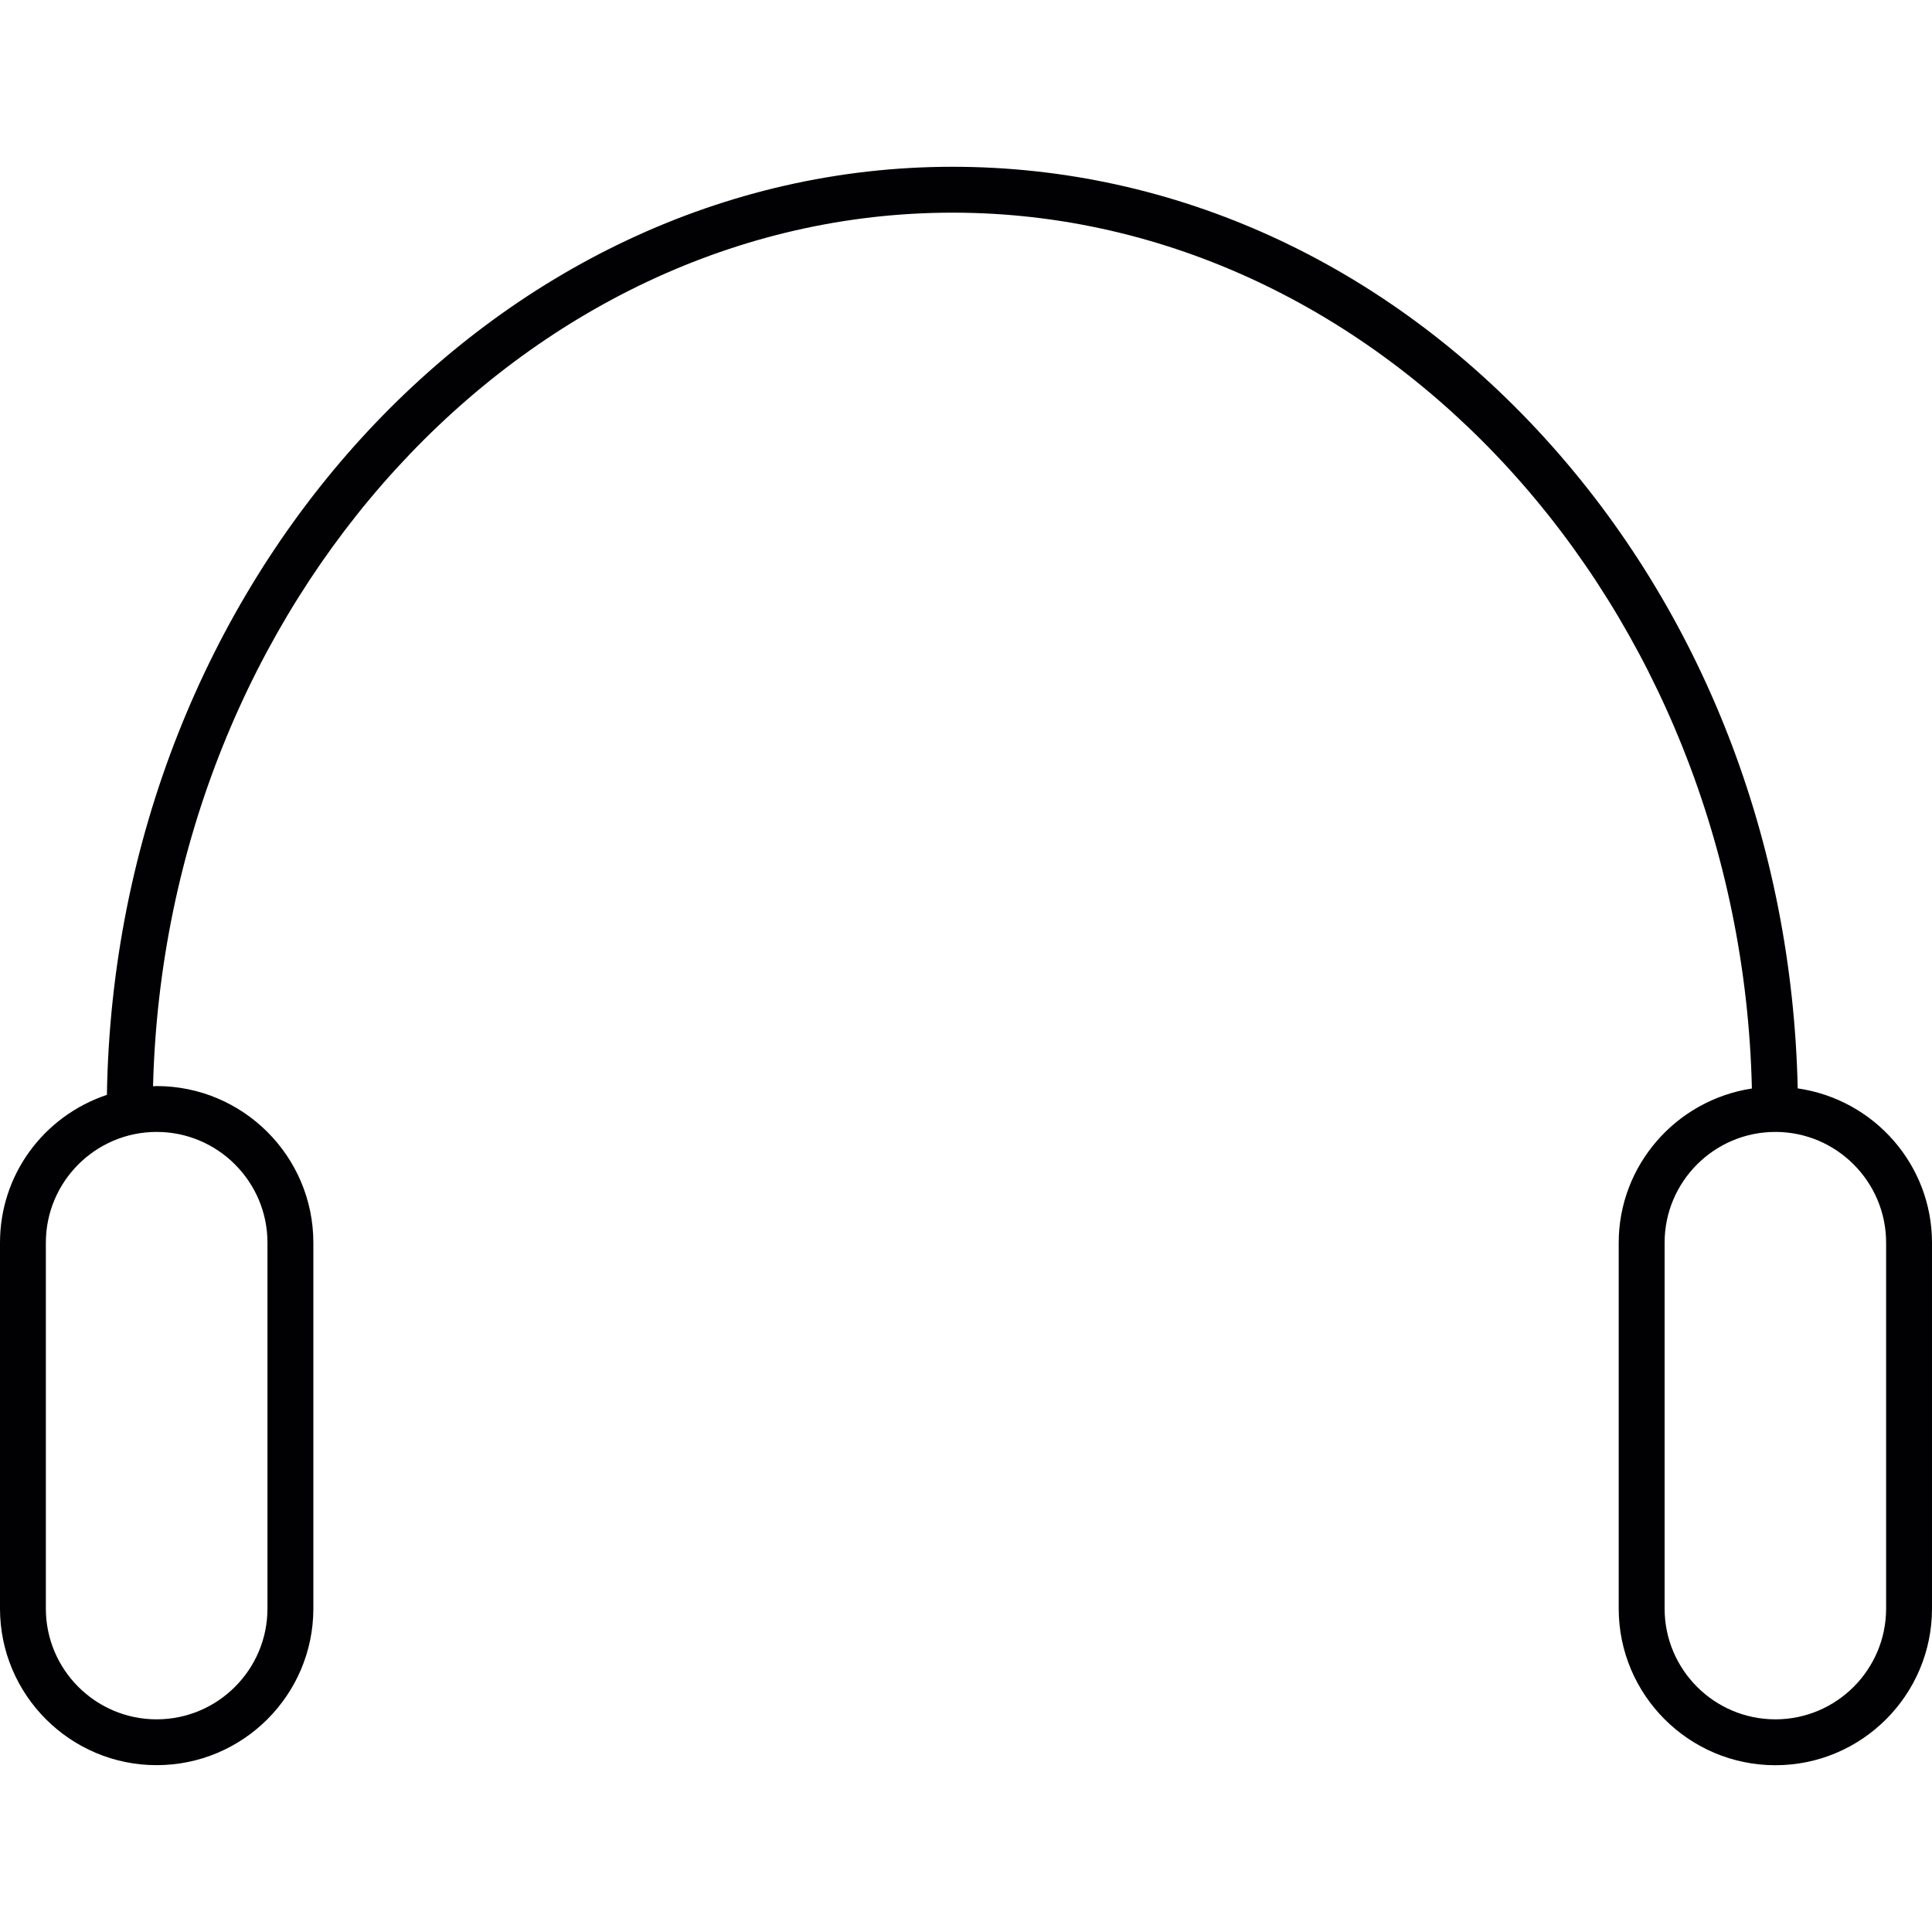
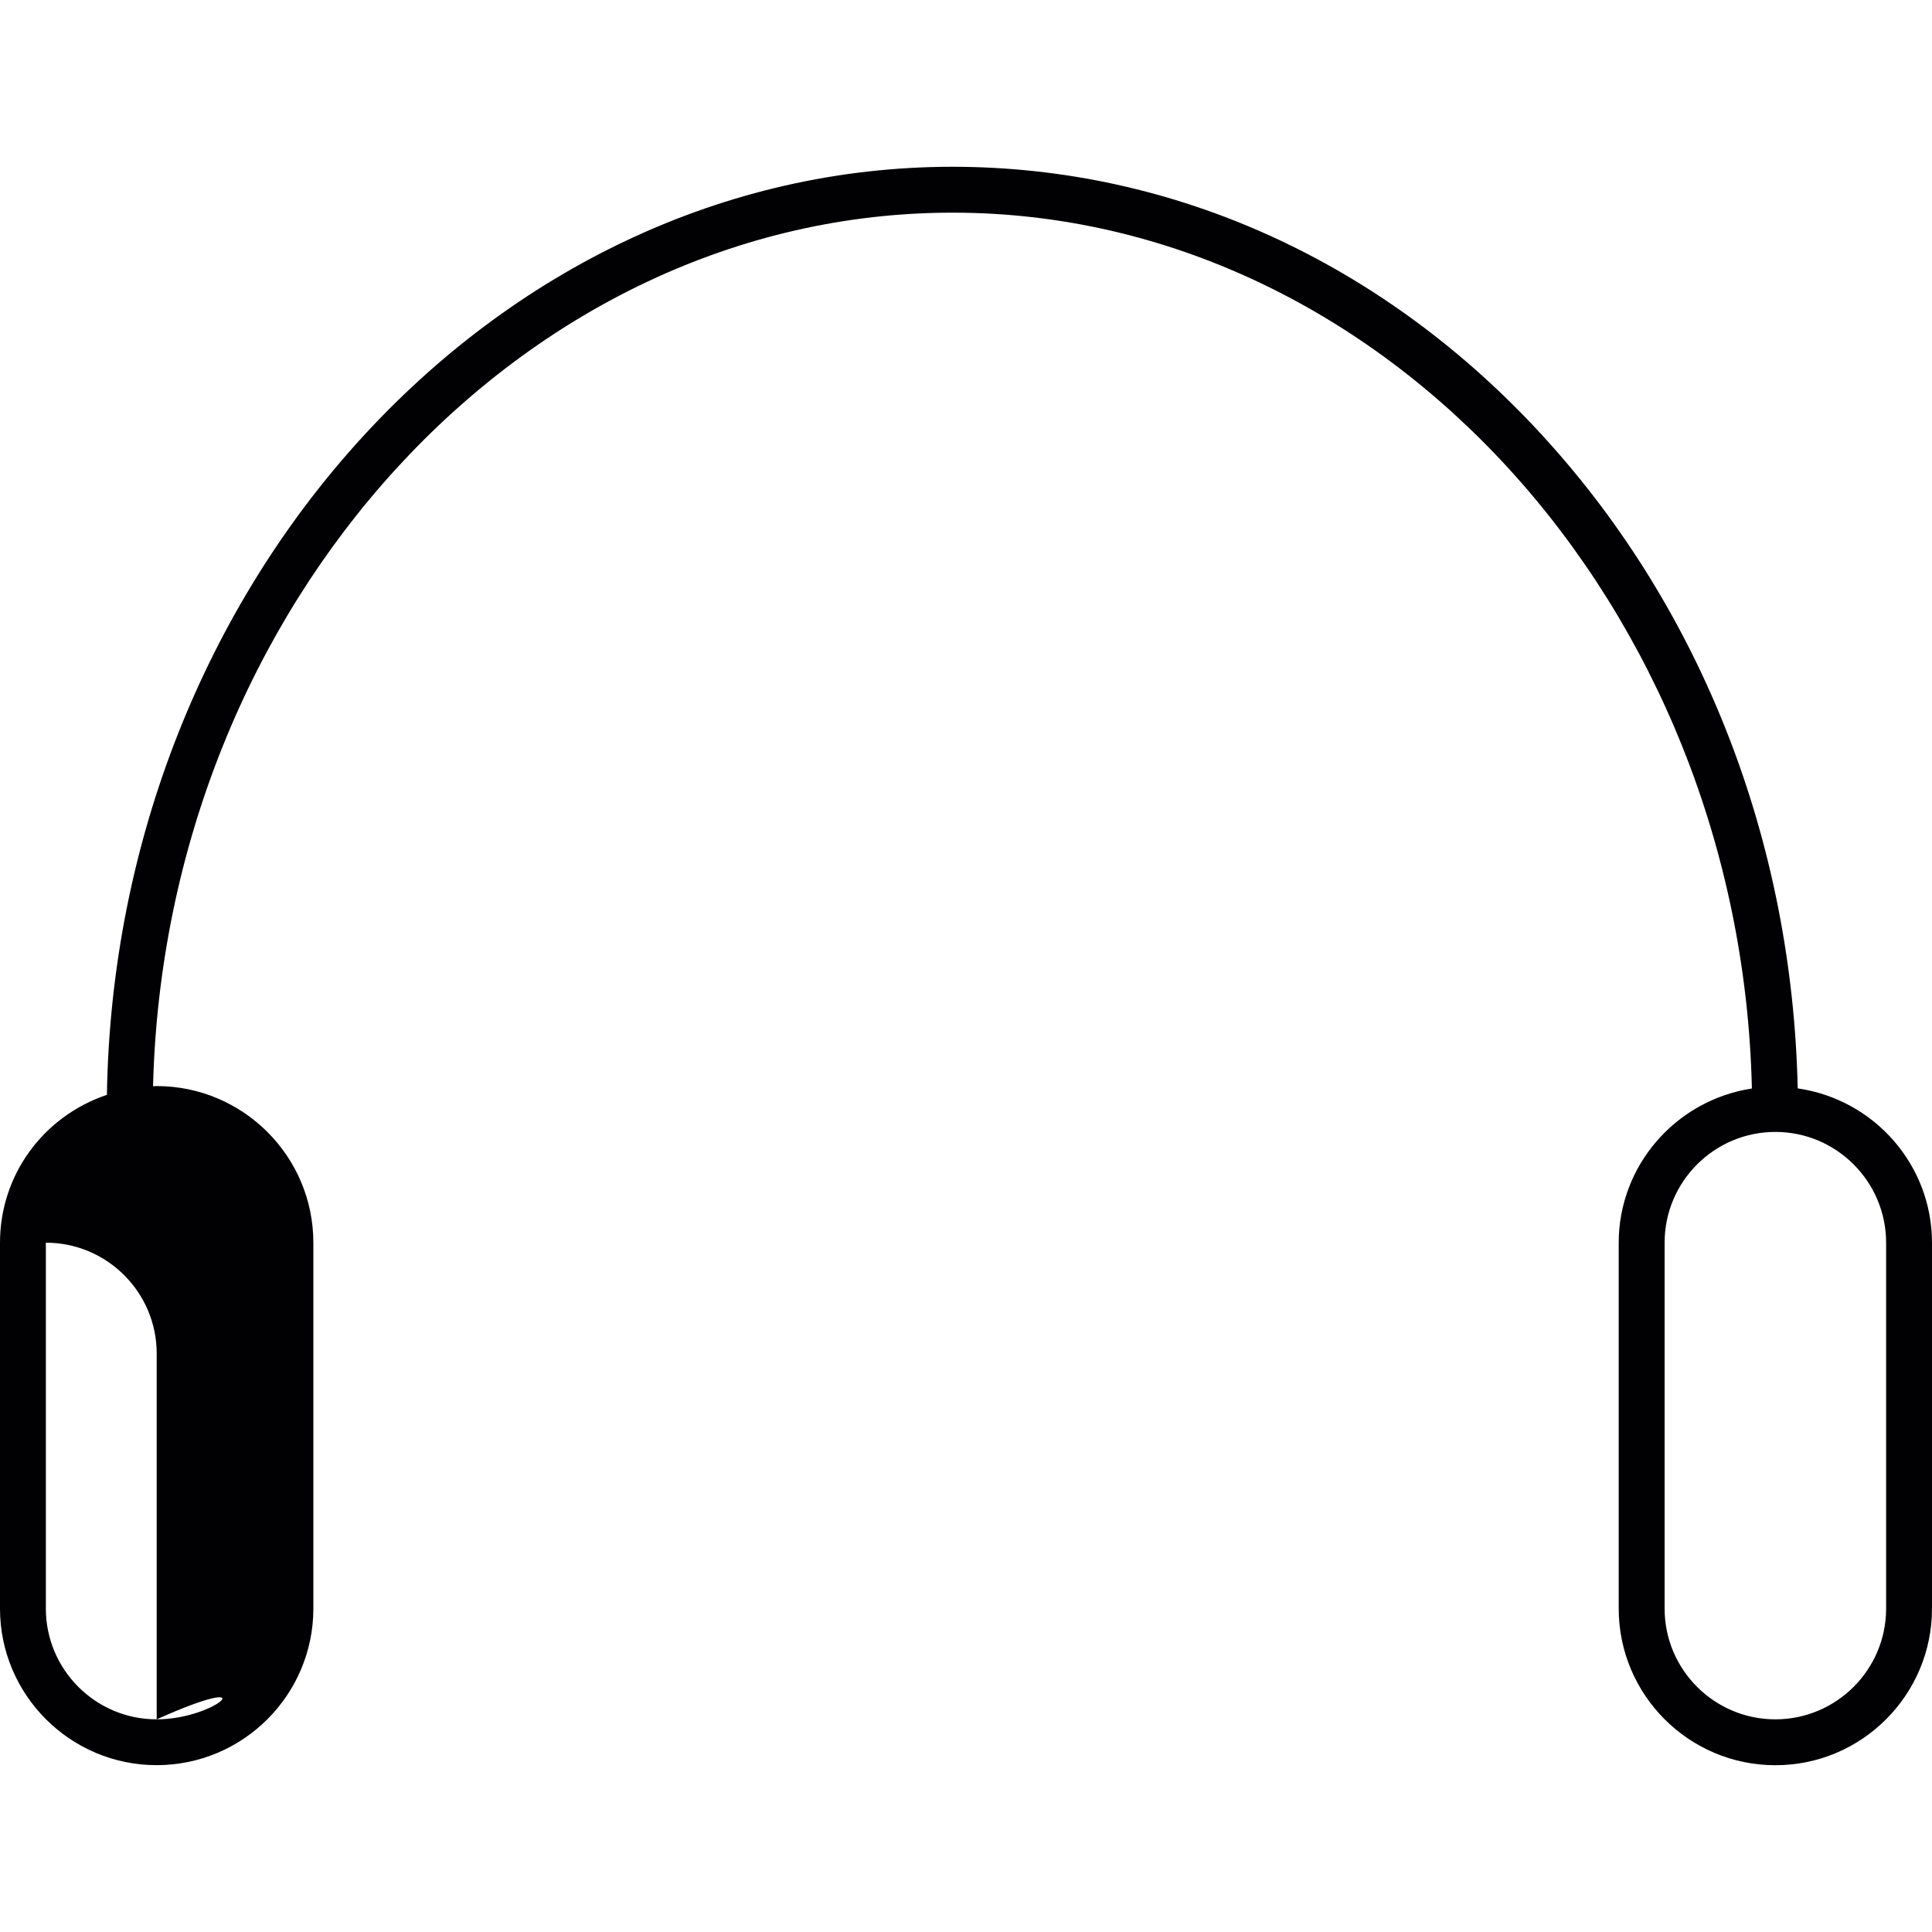
<svg xmlns="http://www.w3.org/2000/svg" height="800px" width="800px" version="1.1" id="Capa_1" viewBox="0 0 196.933 196.933" xml:space="preserve">
  <g>
-     <path style="fill:#010002;" d="M183.244,110.941c-0.551-25.116-9.713-48.658-25.818-66.33C141.196,26.806,119.773,17,97.083,17   c-46.743,0-85.345,42.406-86.186,94.6C4.366,113.8,0,119.816,0,126.666v37.295c0,8.804,7.165,15.965,15.965,15.965   c8.811,0,15.976-7.161,15.976-15.965V126.67c0-8.804-7.165-15.965-15.976-15.965c-0.125,0-0.24,0.011-0.365,0.021   c1.242-49.148,37.7-89.049,81.487-89.049c43.873,0,80.352,40.015,81.487,89.278c-7.77,1.188-13.575,7.87-13.575,15.718v37.295   c0,8.804,7.165,15.965,15.972,15.965c8.8,0,15.962-7.161,15.962-15.965V126.67C196.93,118.768,191.078,112.079,183.244,110.941z    M180.968,175.256c-6.227,0-11.291-5.064-11.291-11.291V126.67c0-6.224,5.064-11.291,11.291-11.291   c6.224,0,11.288,5.068,11.288,11.291v37.295C192.256,170.192,187.192,175.256,180.968,175.256z M15.965,175.256   c-6.227,0-11.291-5.064-11.291-11.291V126.67c0-6.224,5.068-11.291,11.291-11.291c6.231,0,11.298,5.068,11.298,11.291v37.295   C27.264,170.192,22.196,175.256,15.965,175.256z" />
+     <path style="fill:#010002;" d="M183.244,110.941c-0.551-25.116-9.713-48.658-25.818-66.33C141.196,26.806,119.773,17,97.083,17   c-46.743,0-85.345,42.406-86.186,94.6C4.366,113.8,0,119.816,0,126.666v37.295c0,8.804,7.165,15.965,15.965,15.965   c8.811,0,15.976-7.161,15.976-15.965V126.67c0-8.804-7.165-15.965-15.976-15.965c-0.125,0-0.24,0.011-0.365,0.021   c1.242-49.148,37.7-89.049,81.487-89.049c43.873,0,80.352,40.015,81.487,89.278c-7.77,1.188-13.575,7.87-13.575,15.718v37.295   c0,8.804,7.165,15.965,15.972,15.965c8.8,0,15.962-7.161,15.962-15.965V126.67C196.93,118.768,191.078,112.079,183.244,110.941z    M180.968,175.256c-6.227,0-11.291-5.064-11.291-11.291V126.67c0-6.224,5.064-11.291,11.291-11.291   c6.224,0,11.288,5.068,11.288,11.291v37.295C192.256,170.192,187.192,175.256,180.968,175.256z M15.965,175.256   c-6.227,0-11.291-5.064-11.291-11.291V126.67c6.231,0,11.298,5.068,11.298,11.291v37.295   C27.264,170.192,22.196,175.256,15.965,175.256z" />
  </g>
</svg>